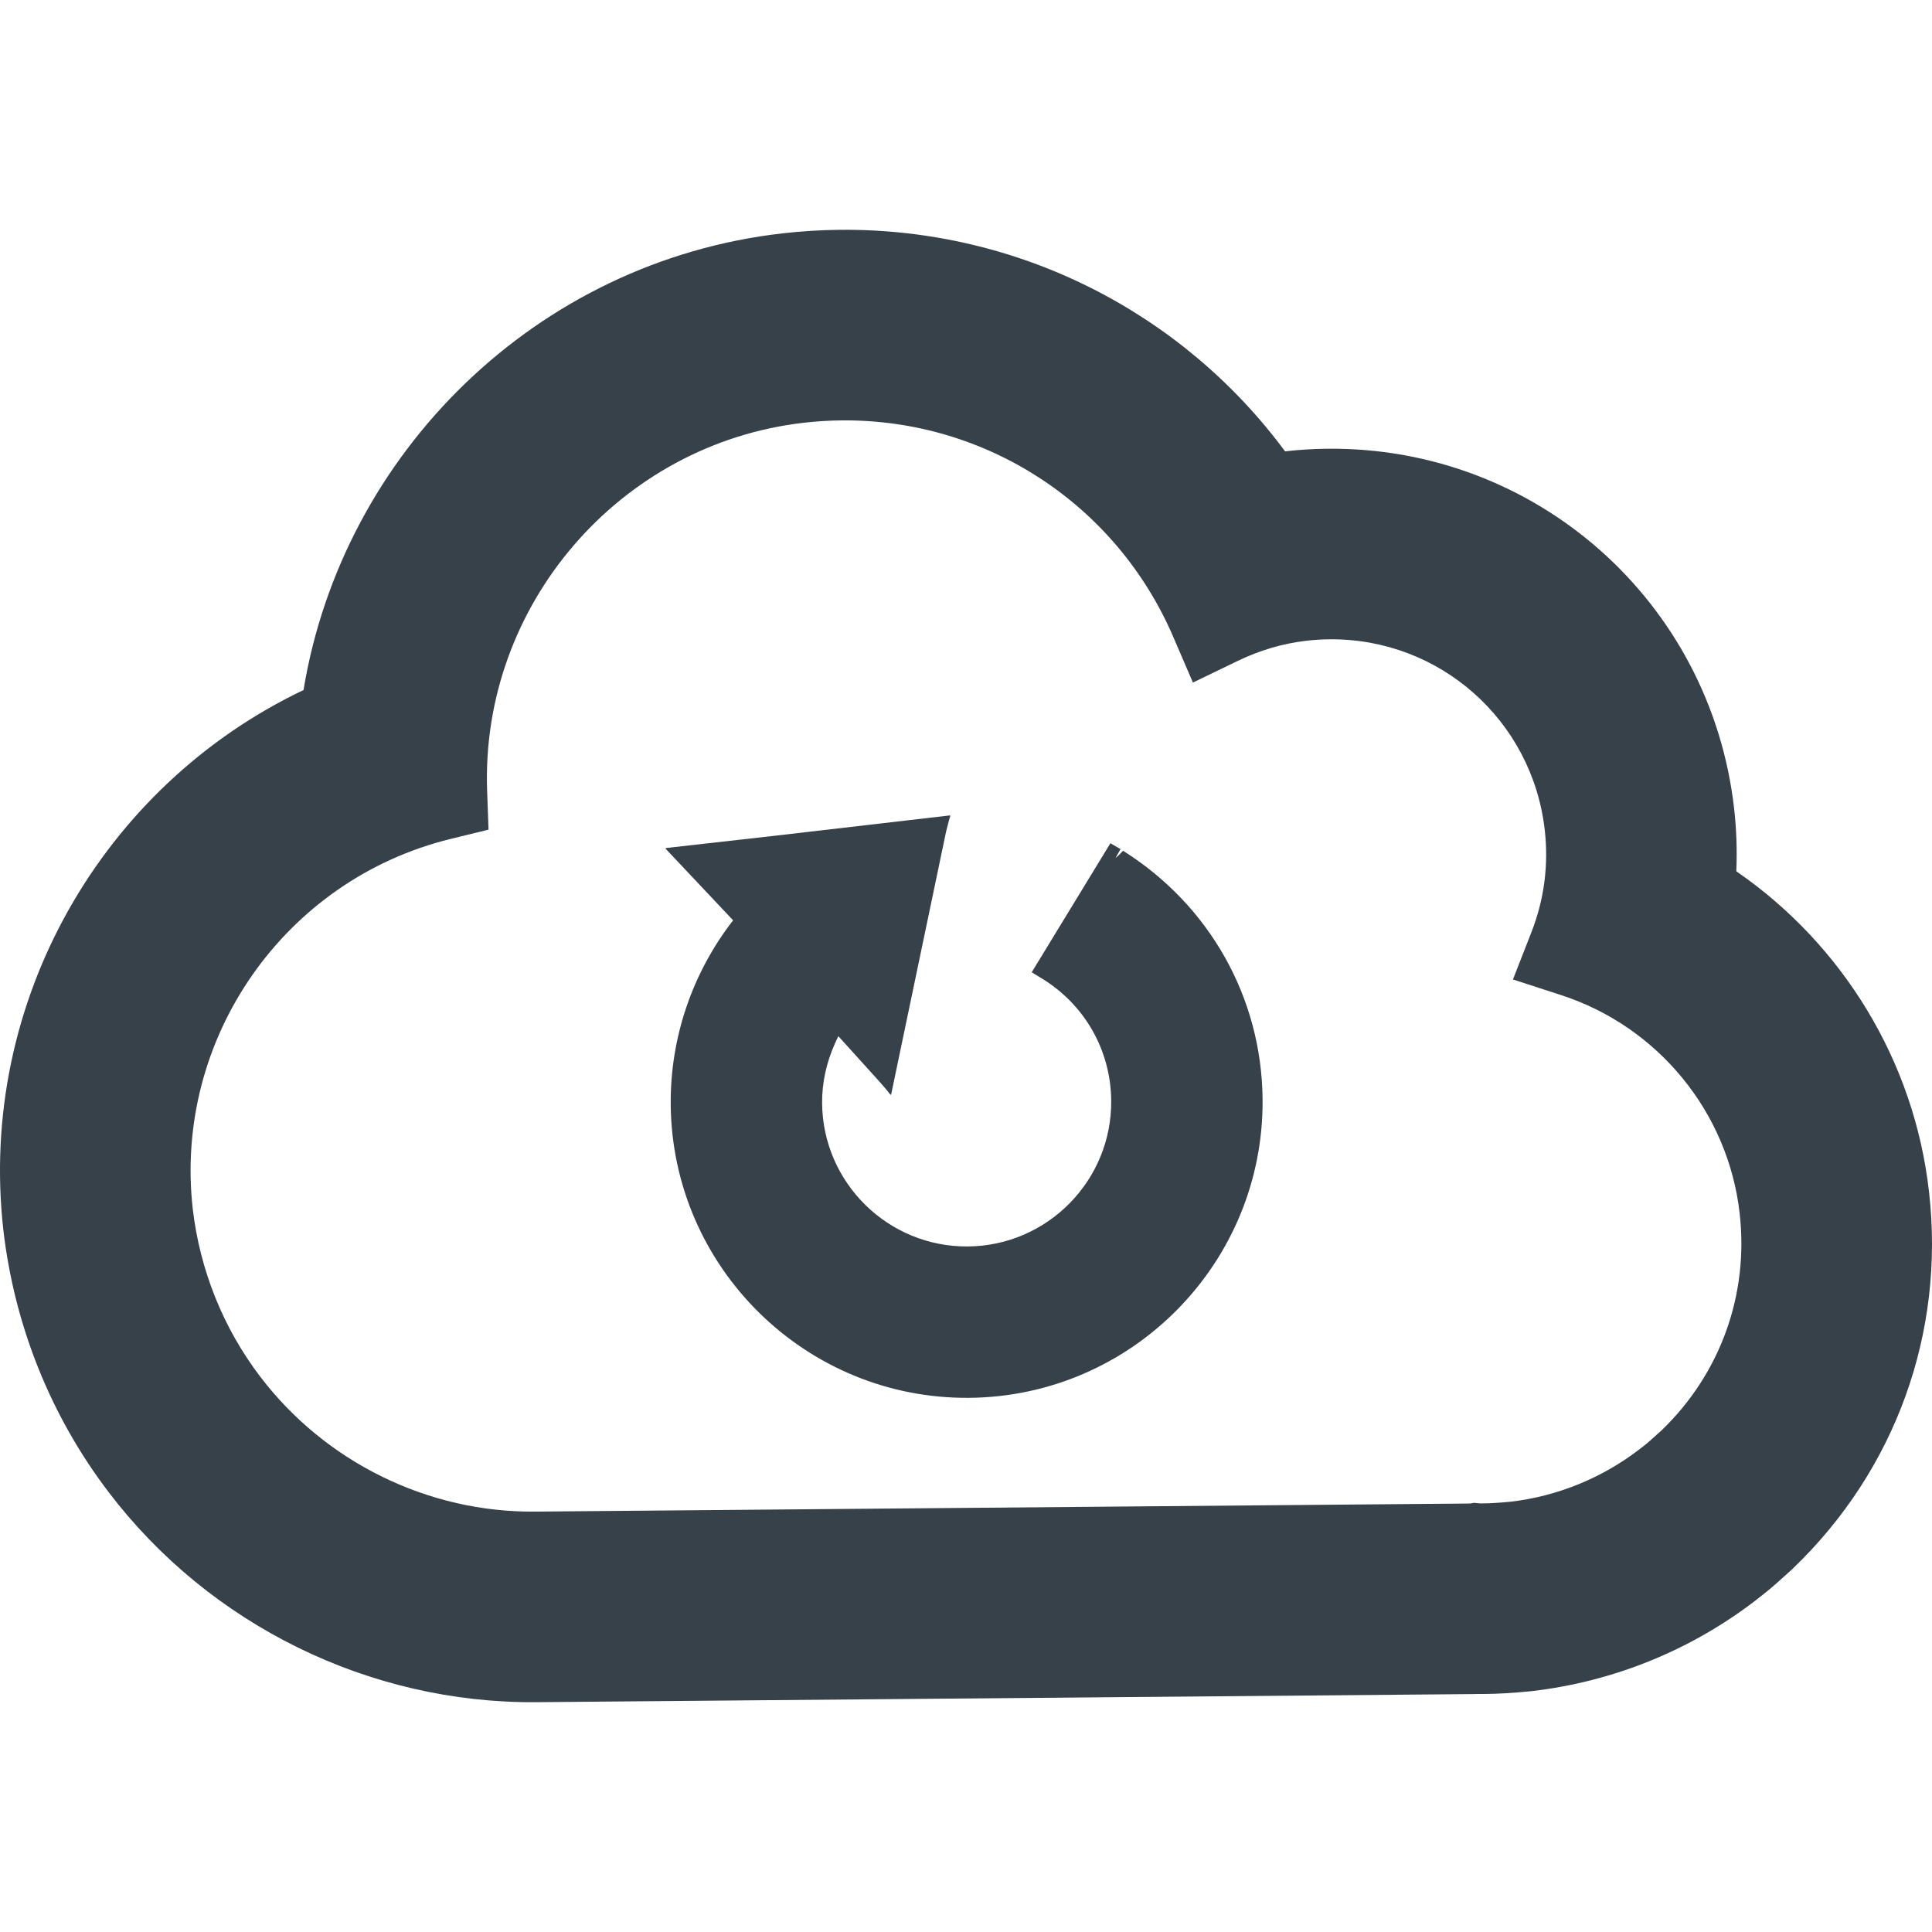
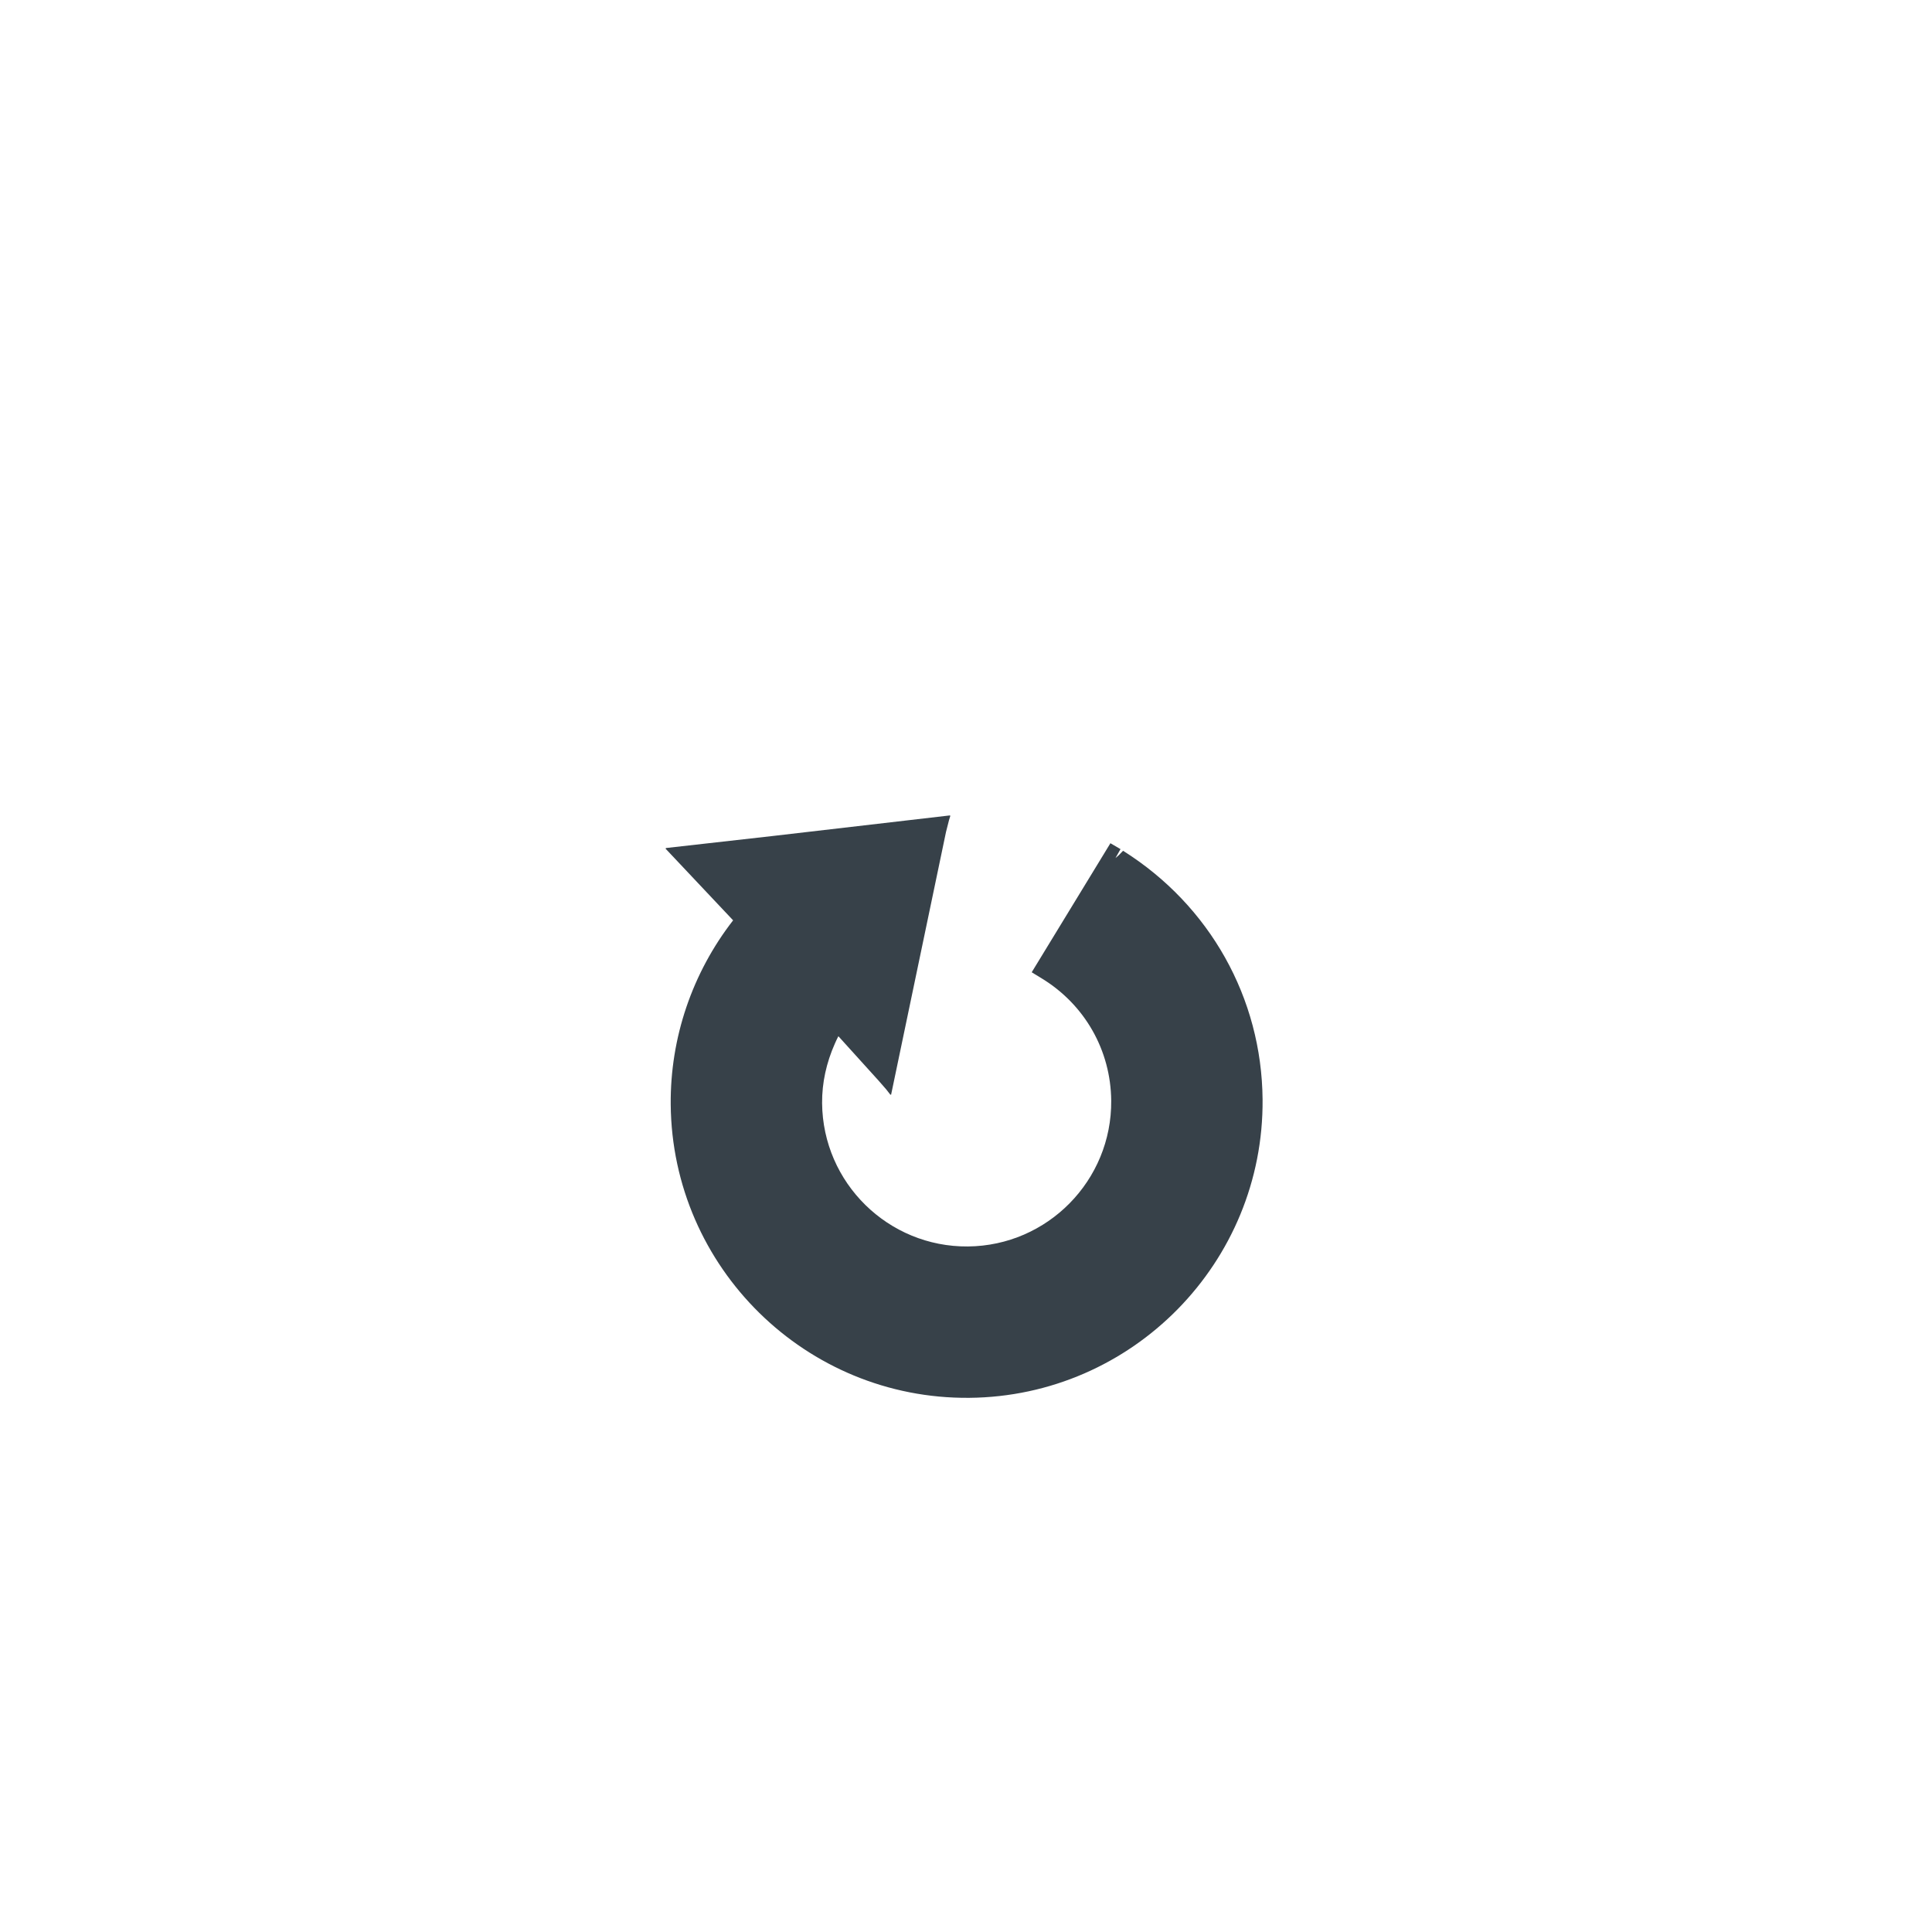
<svg xmlns="http://www.w3.org/2000/svg" version="1.1" id="_x31_0" x="0px" y="0px" viewBox="0 0 512 512" style="enable-background:new 0 0 512 512;" xml:space="preserve">
  <style type="text/css">
	.st0{fill:#374149;}
</style>
  <g>
-     <path class="st0" d="M511.209,315.826c-3.922-34.773-22.992-65.59-51.07-84.926c0.238-5.543,0.047-11.106-0.578-16.621   c-6.226-54.844-52.5-95.84-107.641-95.363c-3.746,0.031-7.538,0.262-11.277,0.687c-0.027,0.004-0.058,0.008-0.09,0.008   c-27.246-36.829-70.699-59.114-117.882-58.707c-5.066,0.043-10.199,0.355-15.258,0.934   C142.13,69.245,90.786,120.065,80.435,182.869C27.162,208.241-5.952,265.409,0.892,326.014   c2.957,25.359,12.578,49.289,27.84,69.344c26.785,35.273,69.199,56.121,113.434,55.738l248.11-2.148   c0.43-0.004,0.898-0.012,1.398-0.027c0.714,0.011,1.313,0.004,1.758,0c3.574-0.031,7.348-0.25,11.875-0.692l0.344-0.034   l0.347-0.039c21.473-2.496,41.887-10.746,59.031-23.863l0.516-0.398c1.488-1.157,3.527-2.734,5.722-4.734l0.344-0.305l2.652-2.383   l0.477-0.426l0.465-0.45C502.354,389.537,515.474,353.17,511.209,315.826z M440.373,379.022l-2.438,2.191l-0.656,0.586   c-0.848,0.774-1.746,1.454-2.676,2.176l-0.262,0.199c-9.918,7.59-21.738,12.367-33.946,13.786   c-3.004,0.293-5.359,0.441-7.402,0.457c-0.168,0-0.343,0.008-0.492,0.008c-0.074,0-0.145,0-0.203,0l-1.676-0.157l-1.007,0.18   l-247.883,2.145c-28.371,0.246-55.586-13.141-72.809-35.821c-9.785-12.855-15.957-28.234-17.844-44.426   c-5.094-45.122,24.309-87.27,68.395-98.035l9.992-2.442l-0.371-10.282c-1.77-49.164,35.133-92.019,84.012-97.566   c3.32-0.378,6.683-0.582,10-0.613c38.214-0.328,72.683,22.187,87.812,57.355l4.942,11.481l0.203,0.496l0.008-0.004l0.062,0.149   l11.879-5.738c5.886-2.844,12.05-4.649,18.324-5.36c1.996-0.226,4.023-0.351,6.019-0.367c29.207-0.254,53.719,21.481,57.02,50.551   c1.05,9.285-0.141,18.41-3.551,27.121l-4.542,11.618l-0.29,0.703l0.012,0.004l-0.058,0.148l12.738,4.137   c25.738,8.359,44.32,31.062,47.343,57.856C463.482,343.045,455.958,363.979,440.373,379.022z" />
    <path class="st0" d="M297.622,225.463l-1.144,1.188l-0.867,0.742l1.336-2.367l-2.676-1.562l-20.699,33.938l-0.074,0.125l0,0   l-0.086,0.137l2.683,1.637c11.394,6.957,18.27,19.062,18.387,32.383c0.179,21.125-16.856,38.461-37.981,38.641   c-21.121,0.183-38.457-16.852-38.637-37.977c-0.047-5.39,1.137-10.723,3.386-15.79c0.309-0.652,0.574-1.308,0.926-1.953   l10.687,11.809l1.992,2.285l1.126,1.438l0.023-0.121l0.133,0.152l14.57-69.718l0.793-3.11l0.336-1.094l-0.058,0.004l0.038-0.164   l-47.226,5.484l-28.144,3.172l0.082,0.086l-0.199,0.024l17.953,19.046c-10.839,13.942-16.691,31.16-16.538,48.797   c0.374,43.246,35.859,78.122,79.106,77.746c43.246-0.375,78.121-35.859,77.746-79.106   C334.365,264.51,320.646,239.952,297.622,225.463z" />
  </g>
</svg>